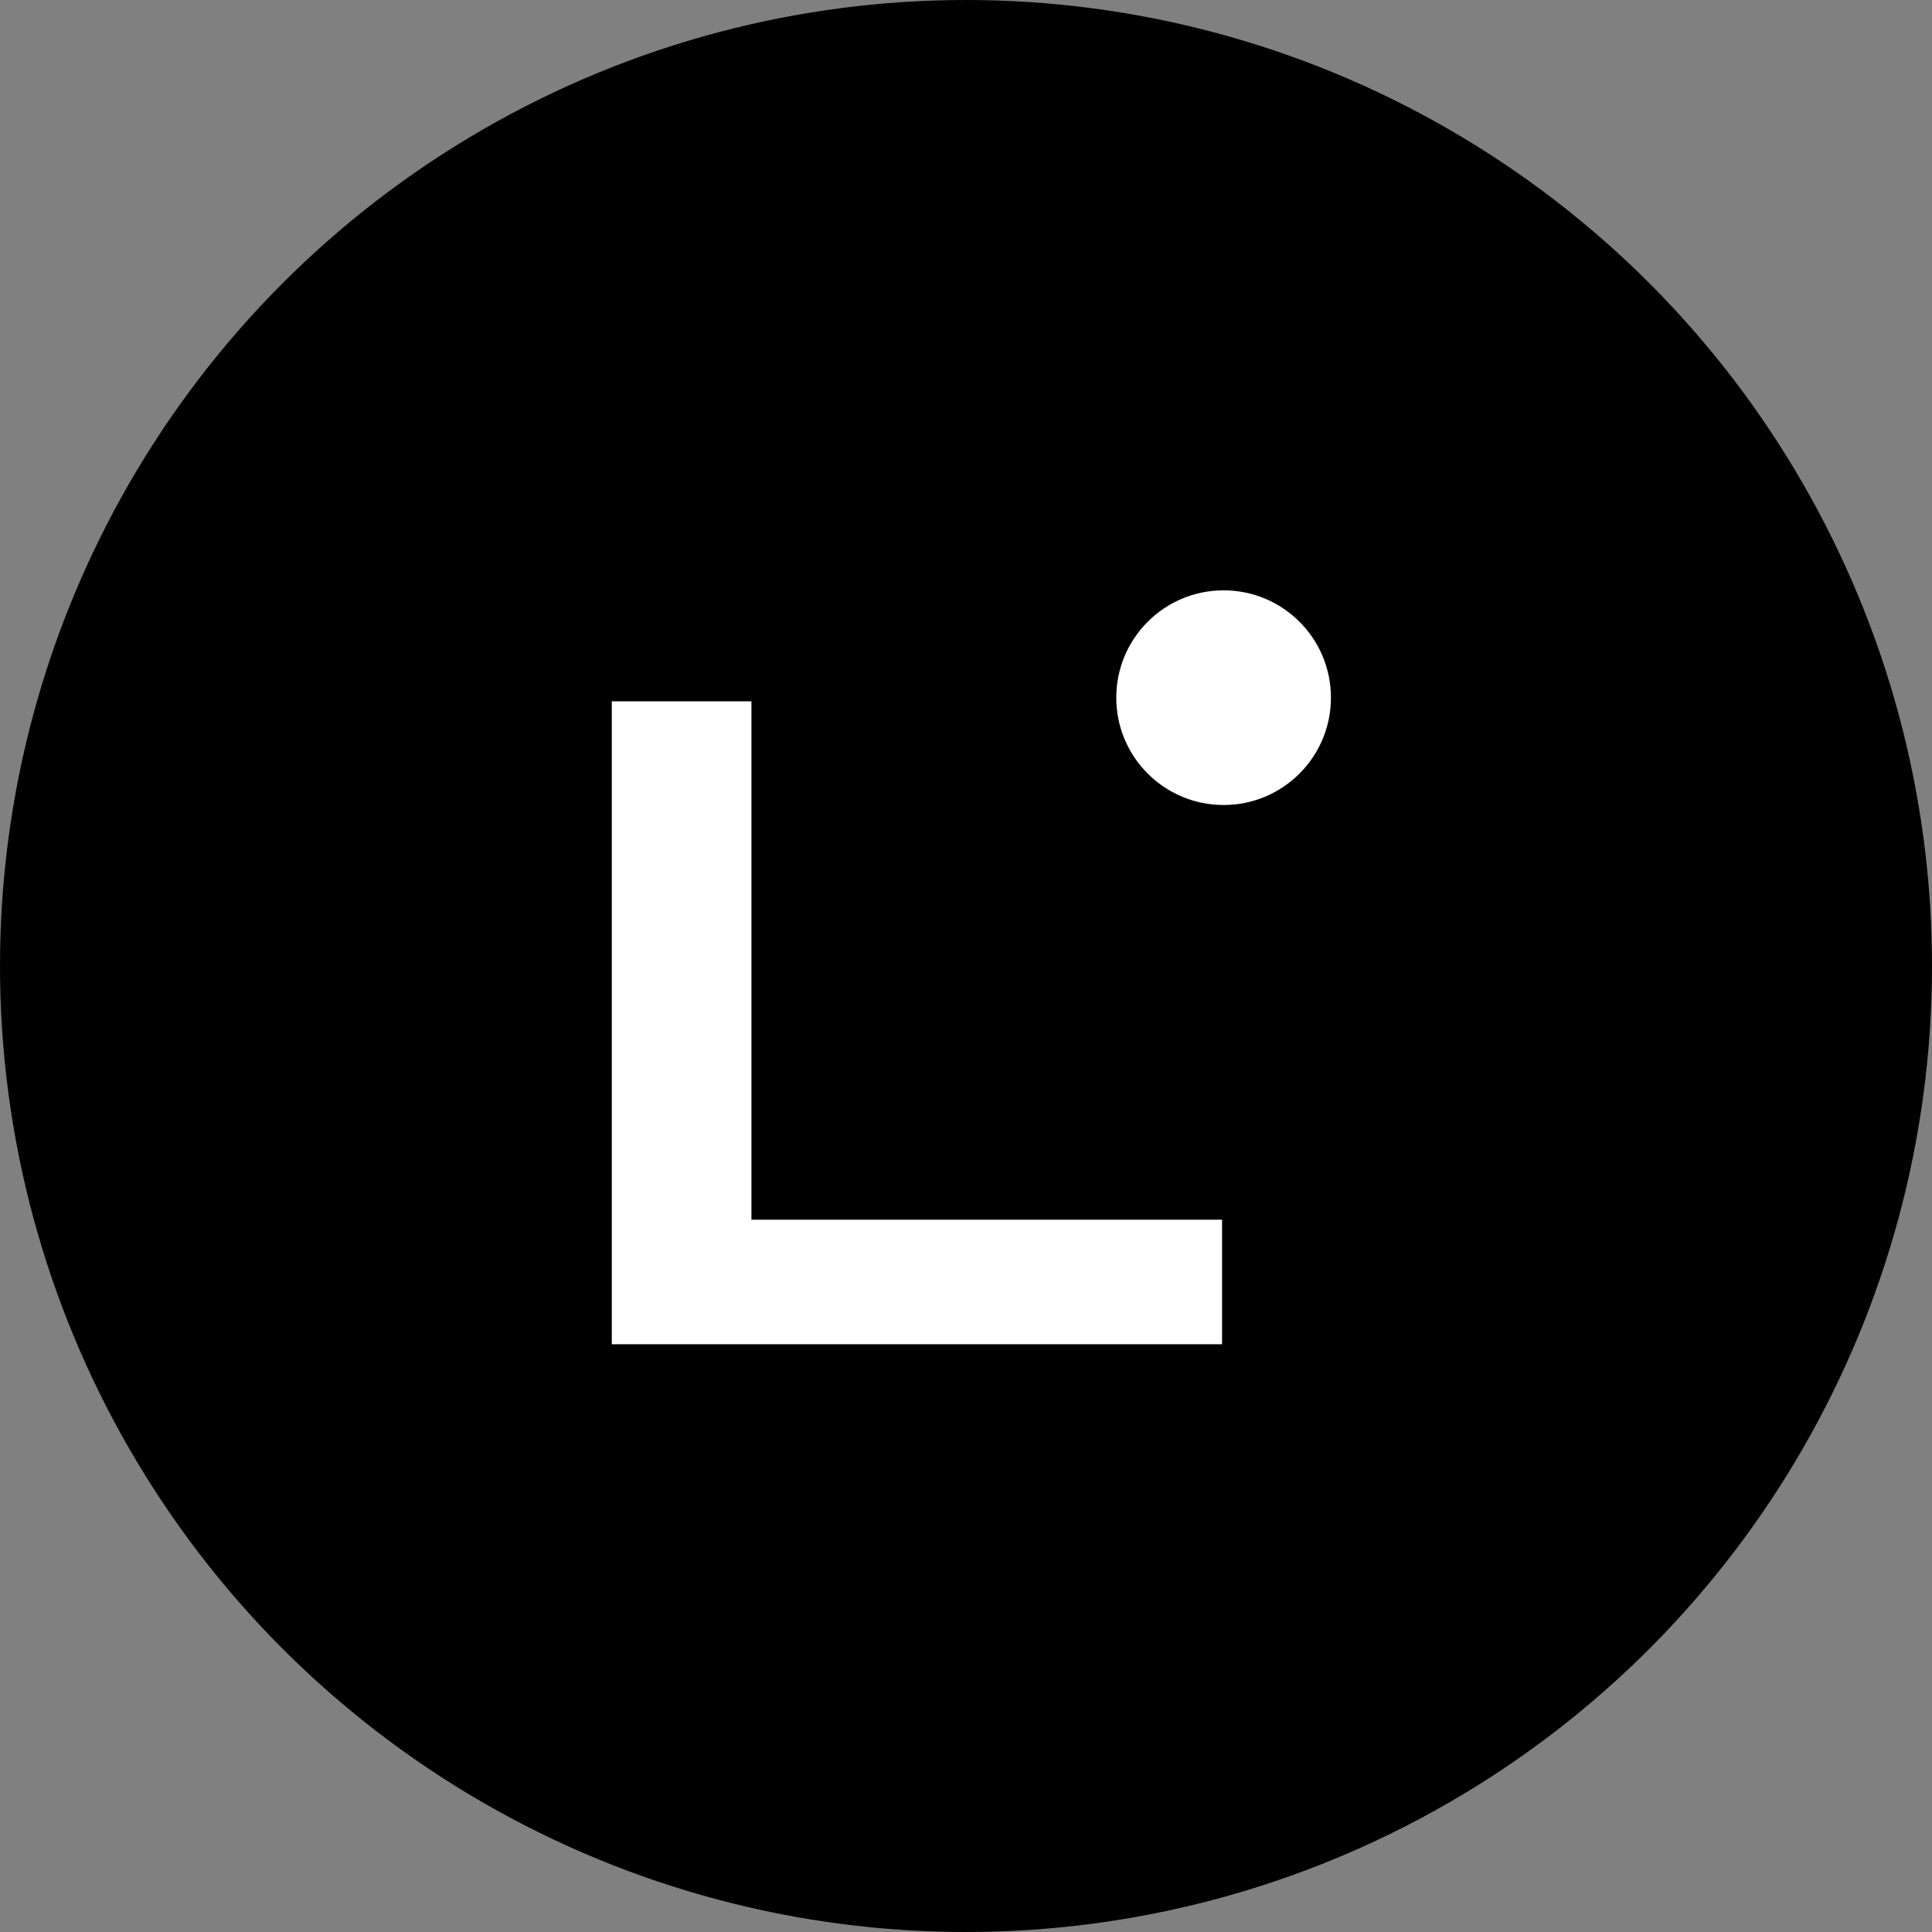
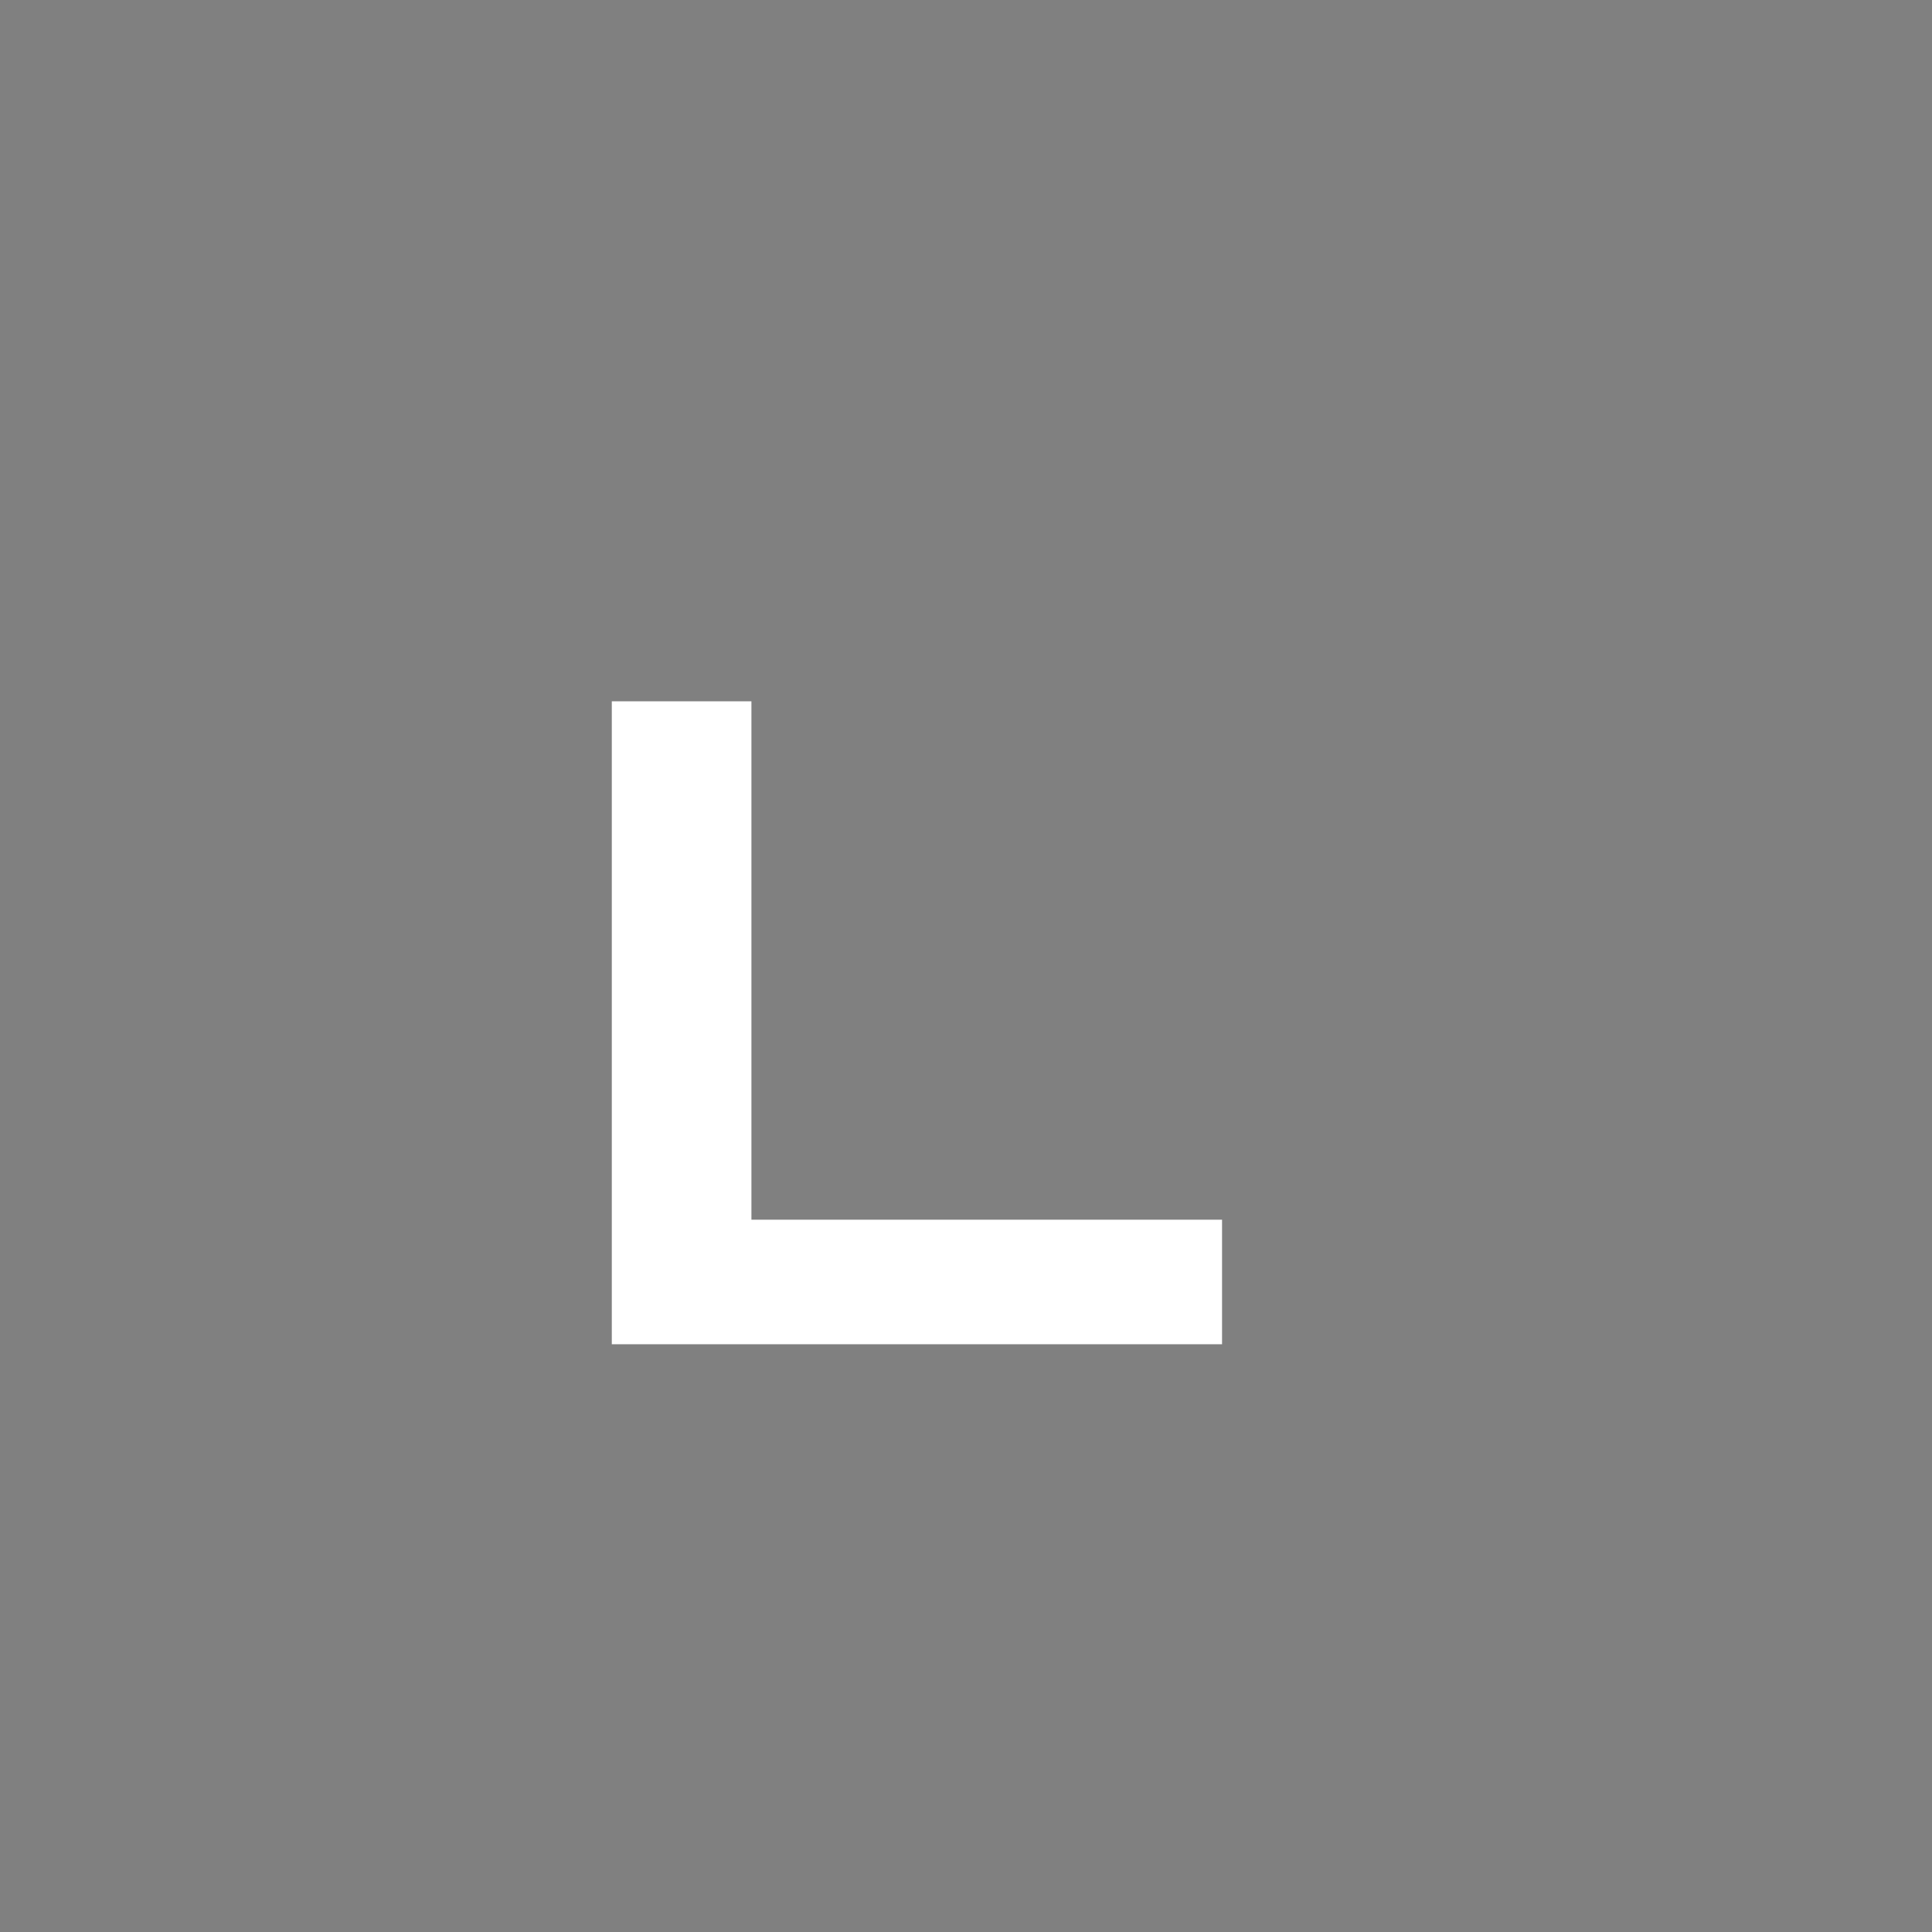
<svg xmlns="http://www.w3.org/2000/svg" width="180" height="180" viewBox="0 0 180 180" fill="none">
  <rect x="0" y="0" width="180" height="180" fill="#808080" stroke="none" />
  <desc>
			Created with Pixso.
	</desc>
-   <circle id="Oval" cx="90" cy="90" r="90" fill="#000000" />
  <path id="path" d="M113.856 125.241L57 125.241L57 65.34L70.009 65.34L70.009 113.637L113.856 113.637L113.856 125.241Z" fill-rule="nonzero" fill="#FFFFFF" />
-   <path id="path" d="M114.001 75.001C119.523 75.001 124 70.524 124 65.001C124 59.477 119.523 55 114.001 55C108.477 55 104 59.477 104 65.001C104 70.524 108.477 75.001 114.001 75.001Z" fill-rule="nonzero" fill="#FFFFFF" />
  <defs />
</svg>